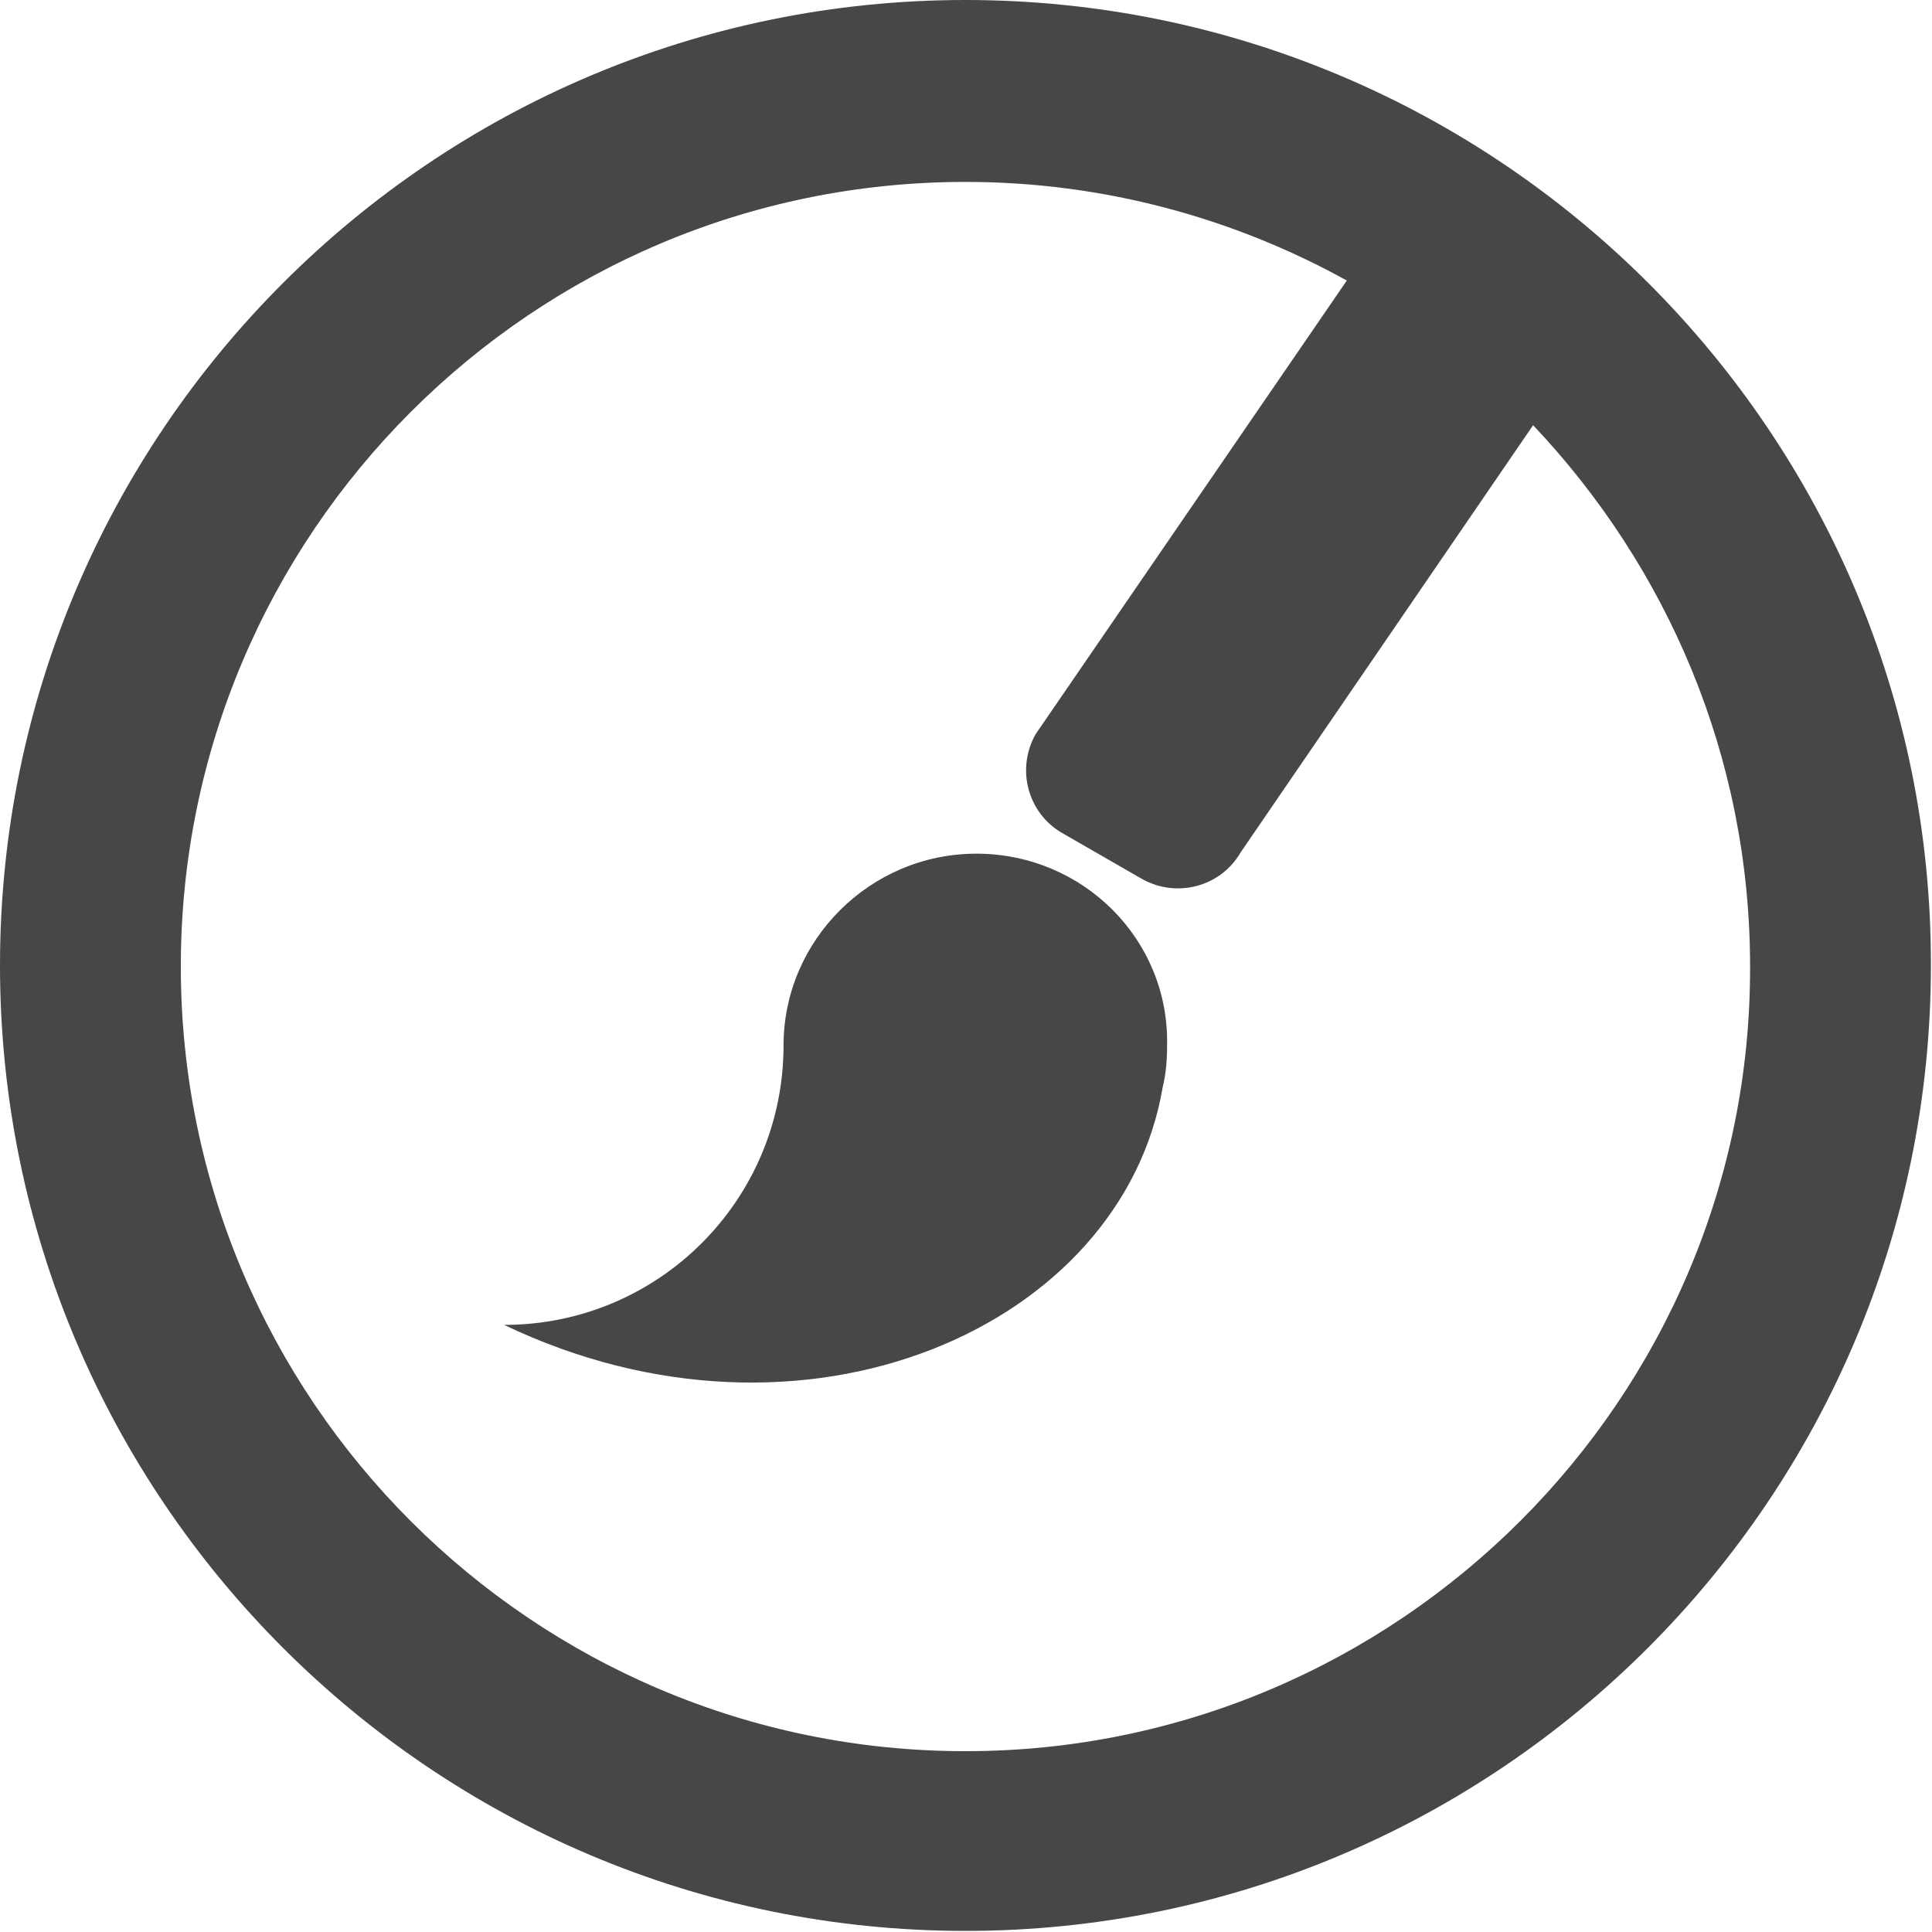
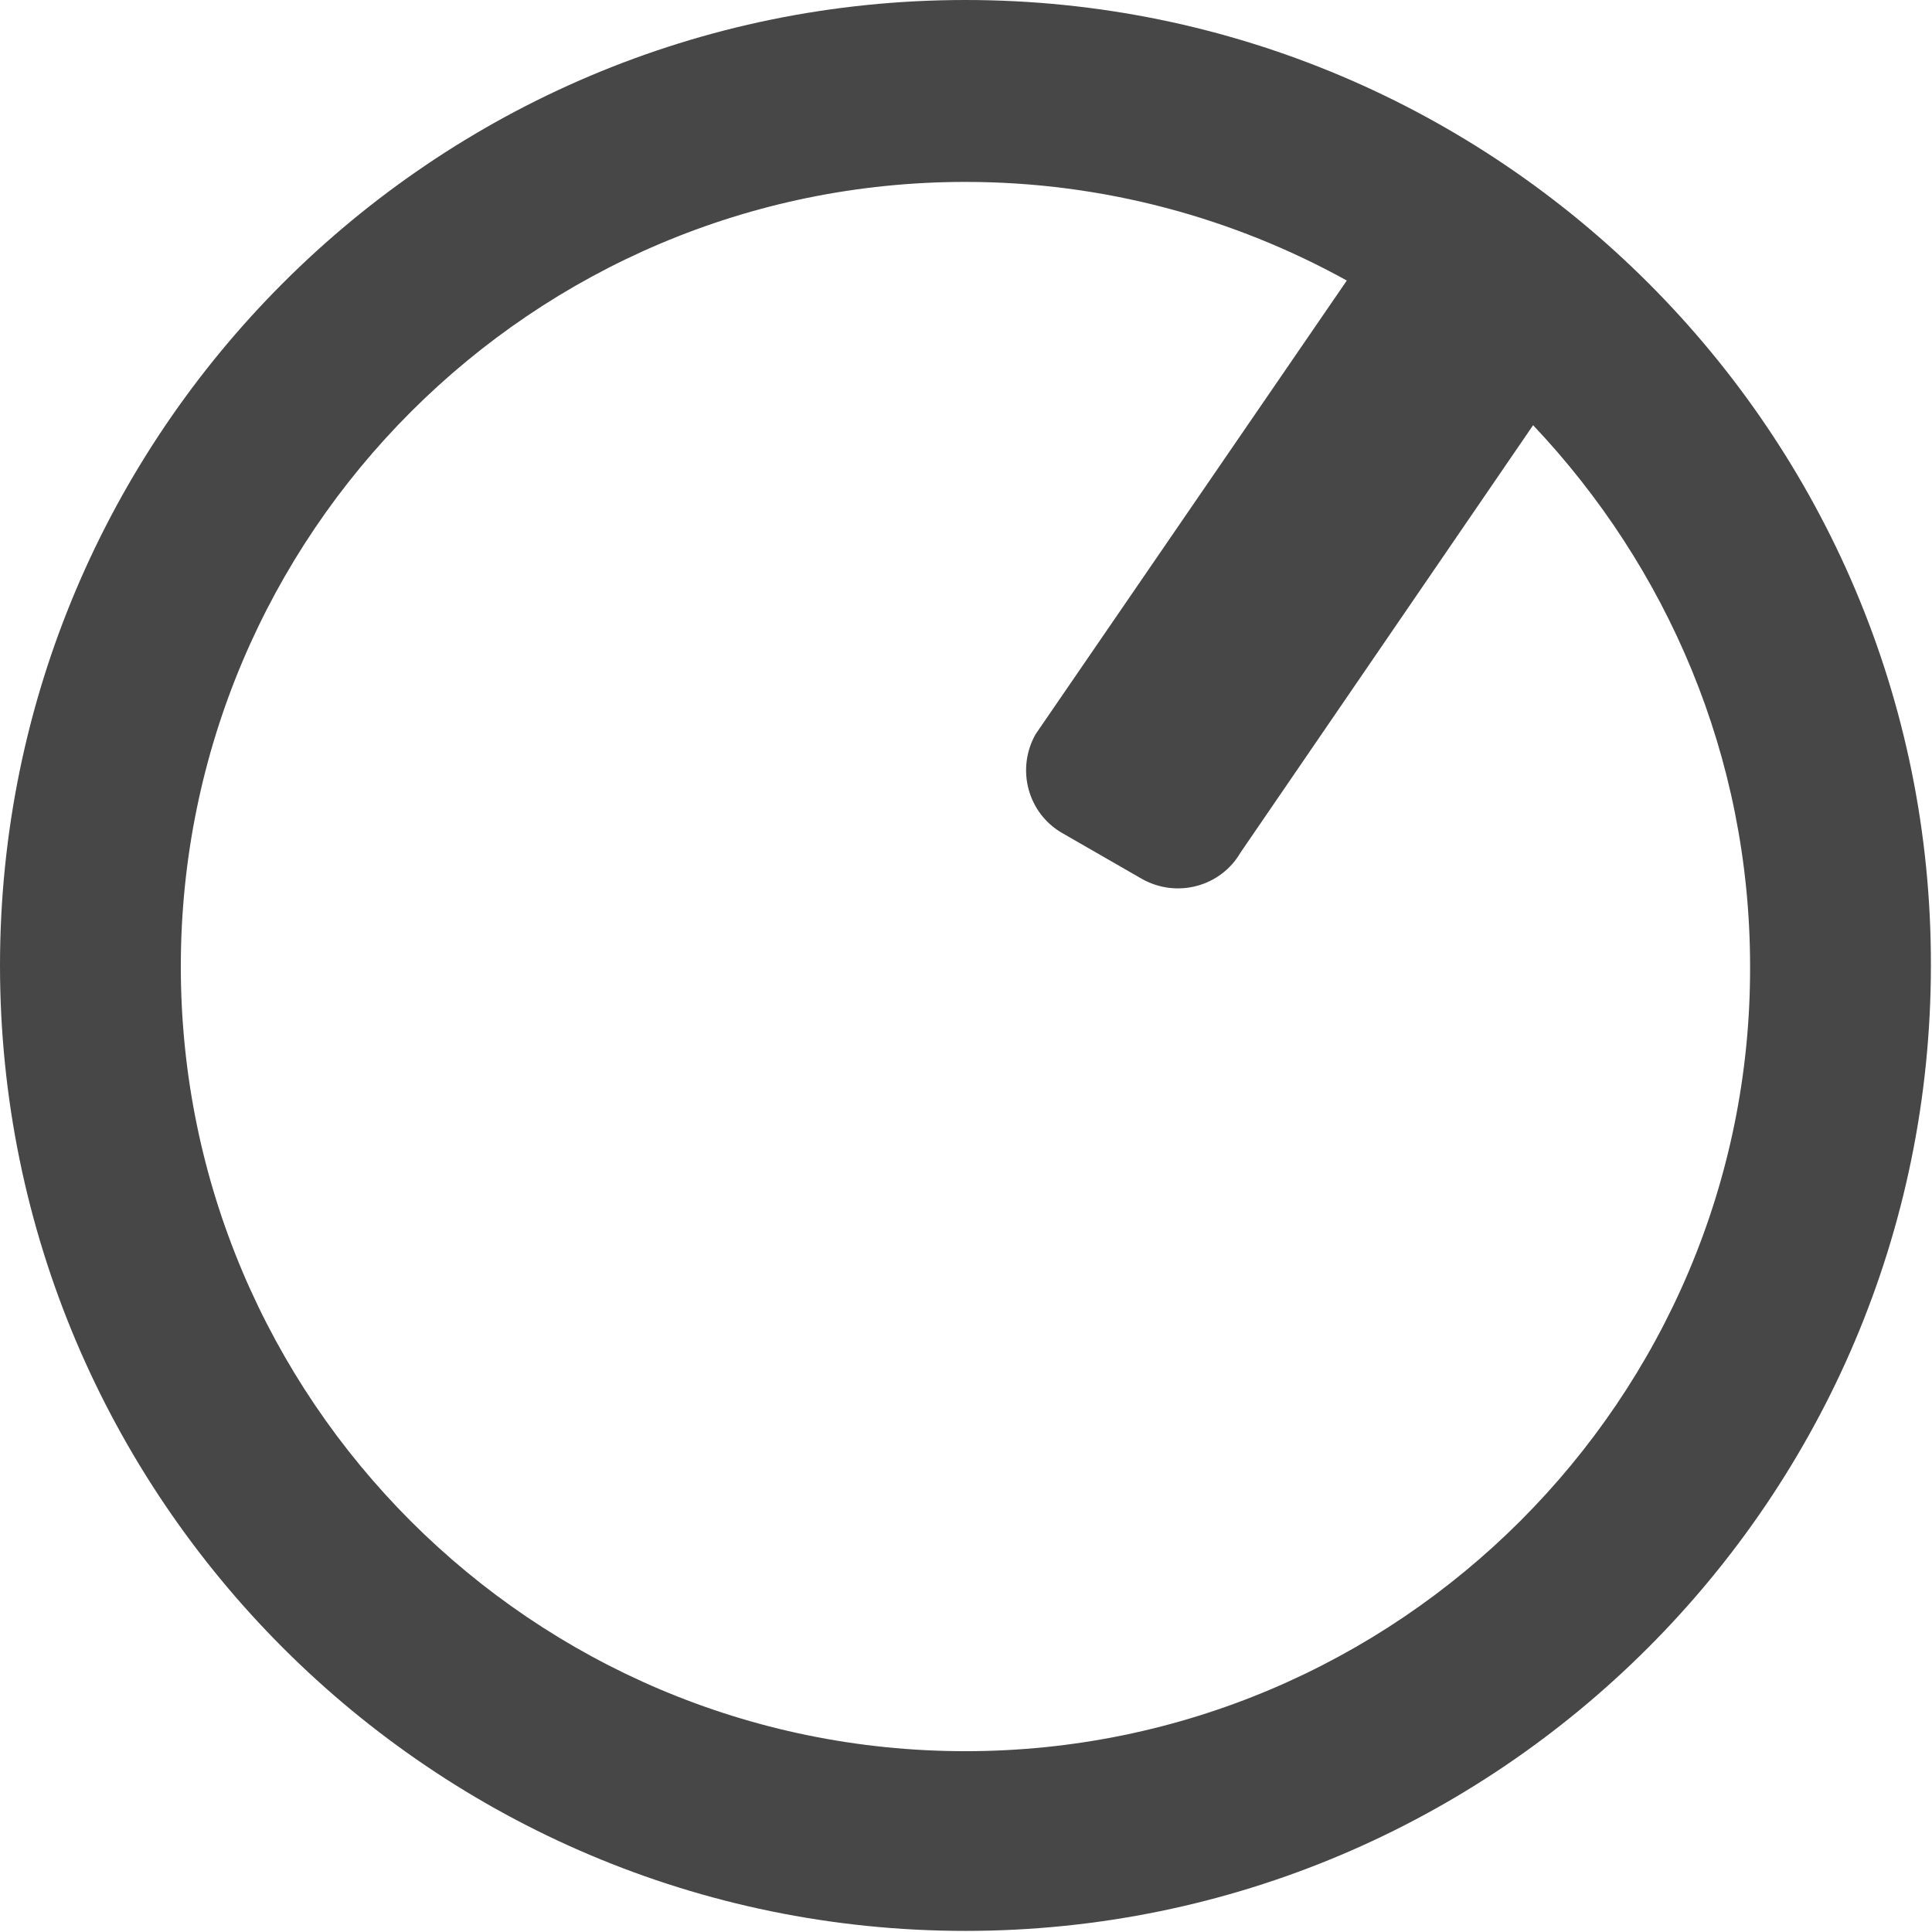
<svg xmlns="http://www.w3.org/2000/svg" version="1.1" id="Ebene_1" x="0px" y="0px" viewBox="0 0 176.3 176.3" style="enable-background:new 0 0 176.3 176.3;" xml:space="preserve">
  <style type="text/css">
	.st0{fill:#474747;}
</style>
  <g>
    <path class="st0" d="M88.1,0C39.5,0,0,39.5,0,88.1s39.5,88.1,88.1,88.1s88.1-39.5,88.1-88.1C176.3,39.5,136.7,0,88.1,0z    M88.1,159.8c-39.5,0-71.6-32.1-71.6-71.6s32.1-71.6,71.6-71.6c12.6,0,24.5,3.3,34.8,9L94.5,67c-1.8,3.2-0.7,7.2,2.4,9l7.3,4.2   c3.2,1.8,7.2,0.7,9-2.4l26.7-39c12.2,12.9,19.8,30.2,19.8,49.4C159.8,127.6,127.6,159.8,88.1,159.8z" />
-     <path class="st0" d="M89.1,77.9c-9.7,0-17.6,7.9-17.6,17.5c0,14.1-11.4,25.5-25.5,25.5c27.4,13.1,56.4,0.2,60.1-21.7   c0.3-1.2,0.4-2.5,0.4-3.8C106.7,85.7,98.8,77.9,89.1,77.9z" />
  </g>
</svg>